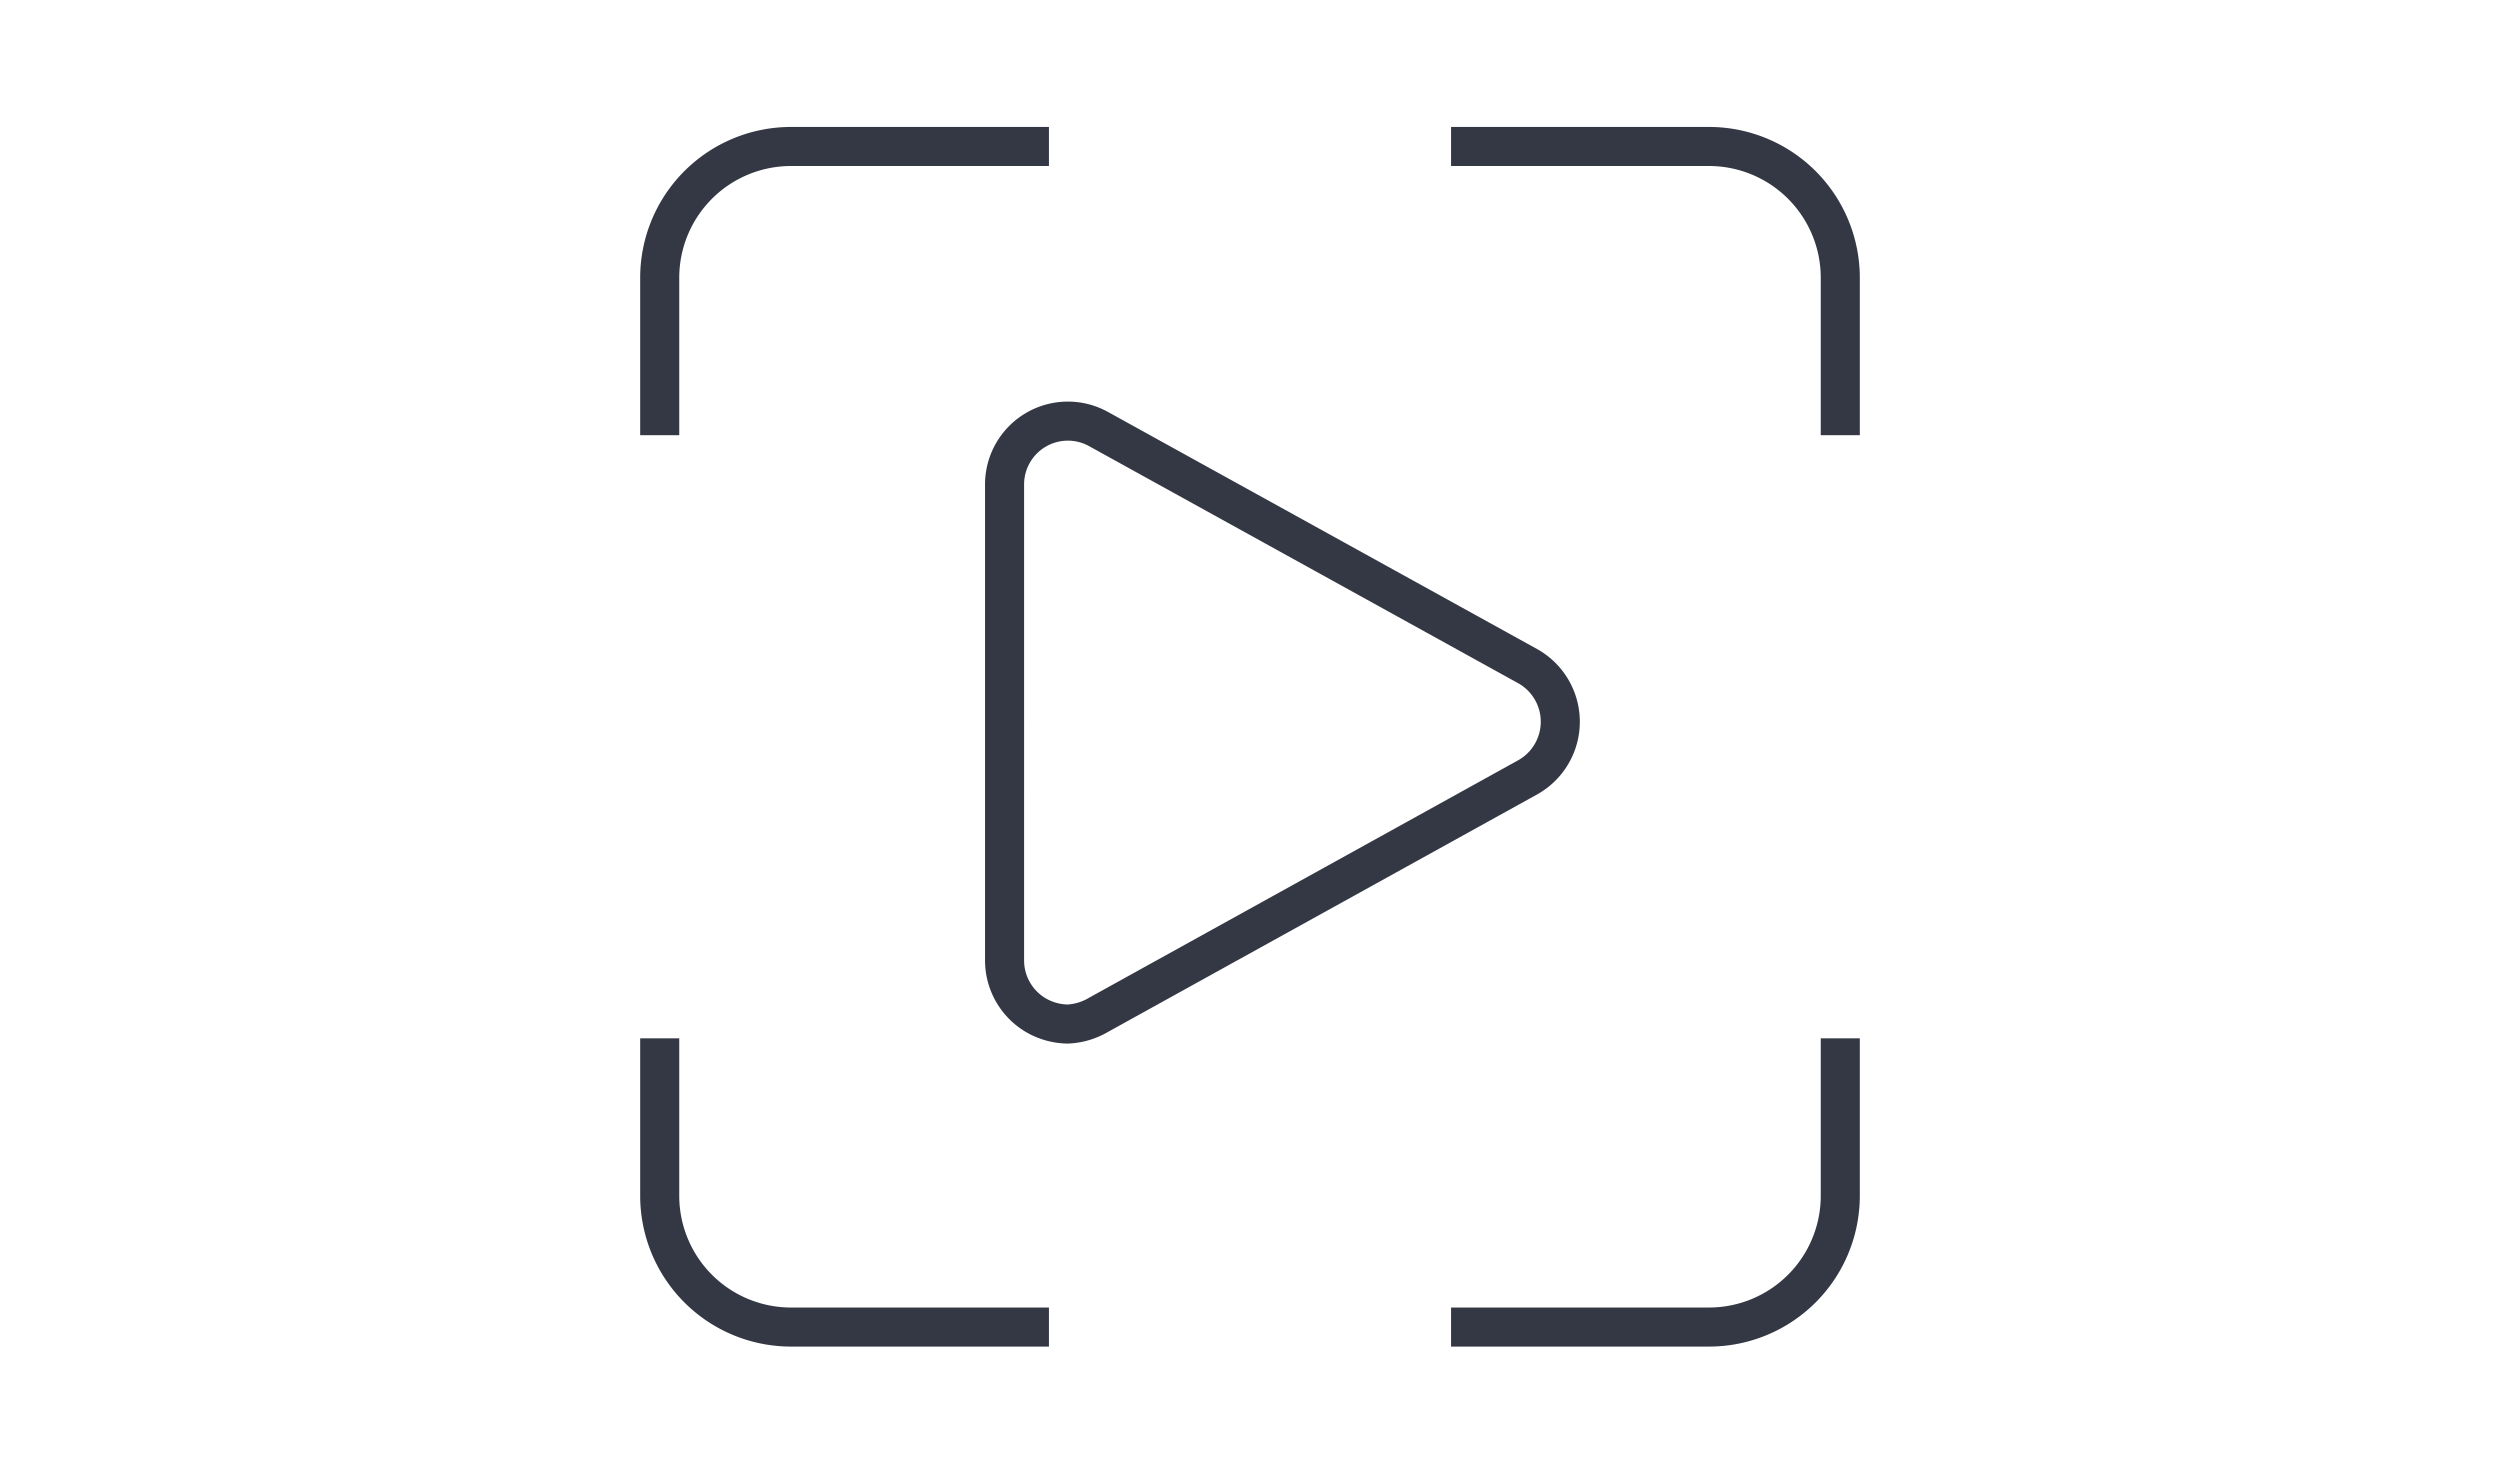
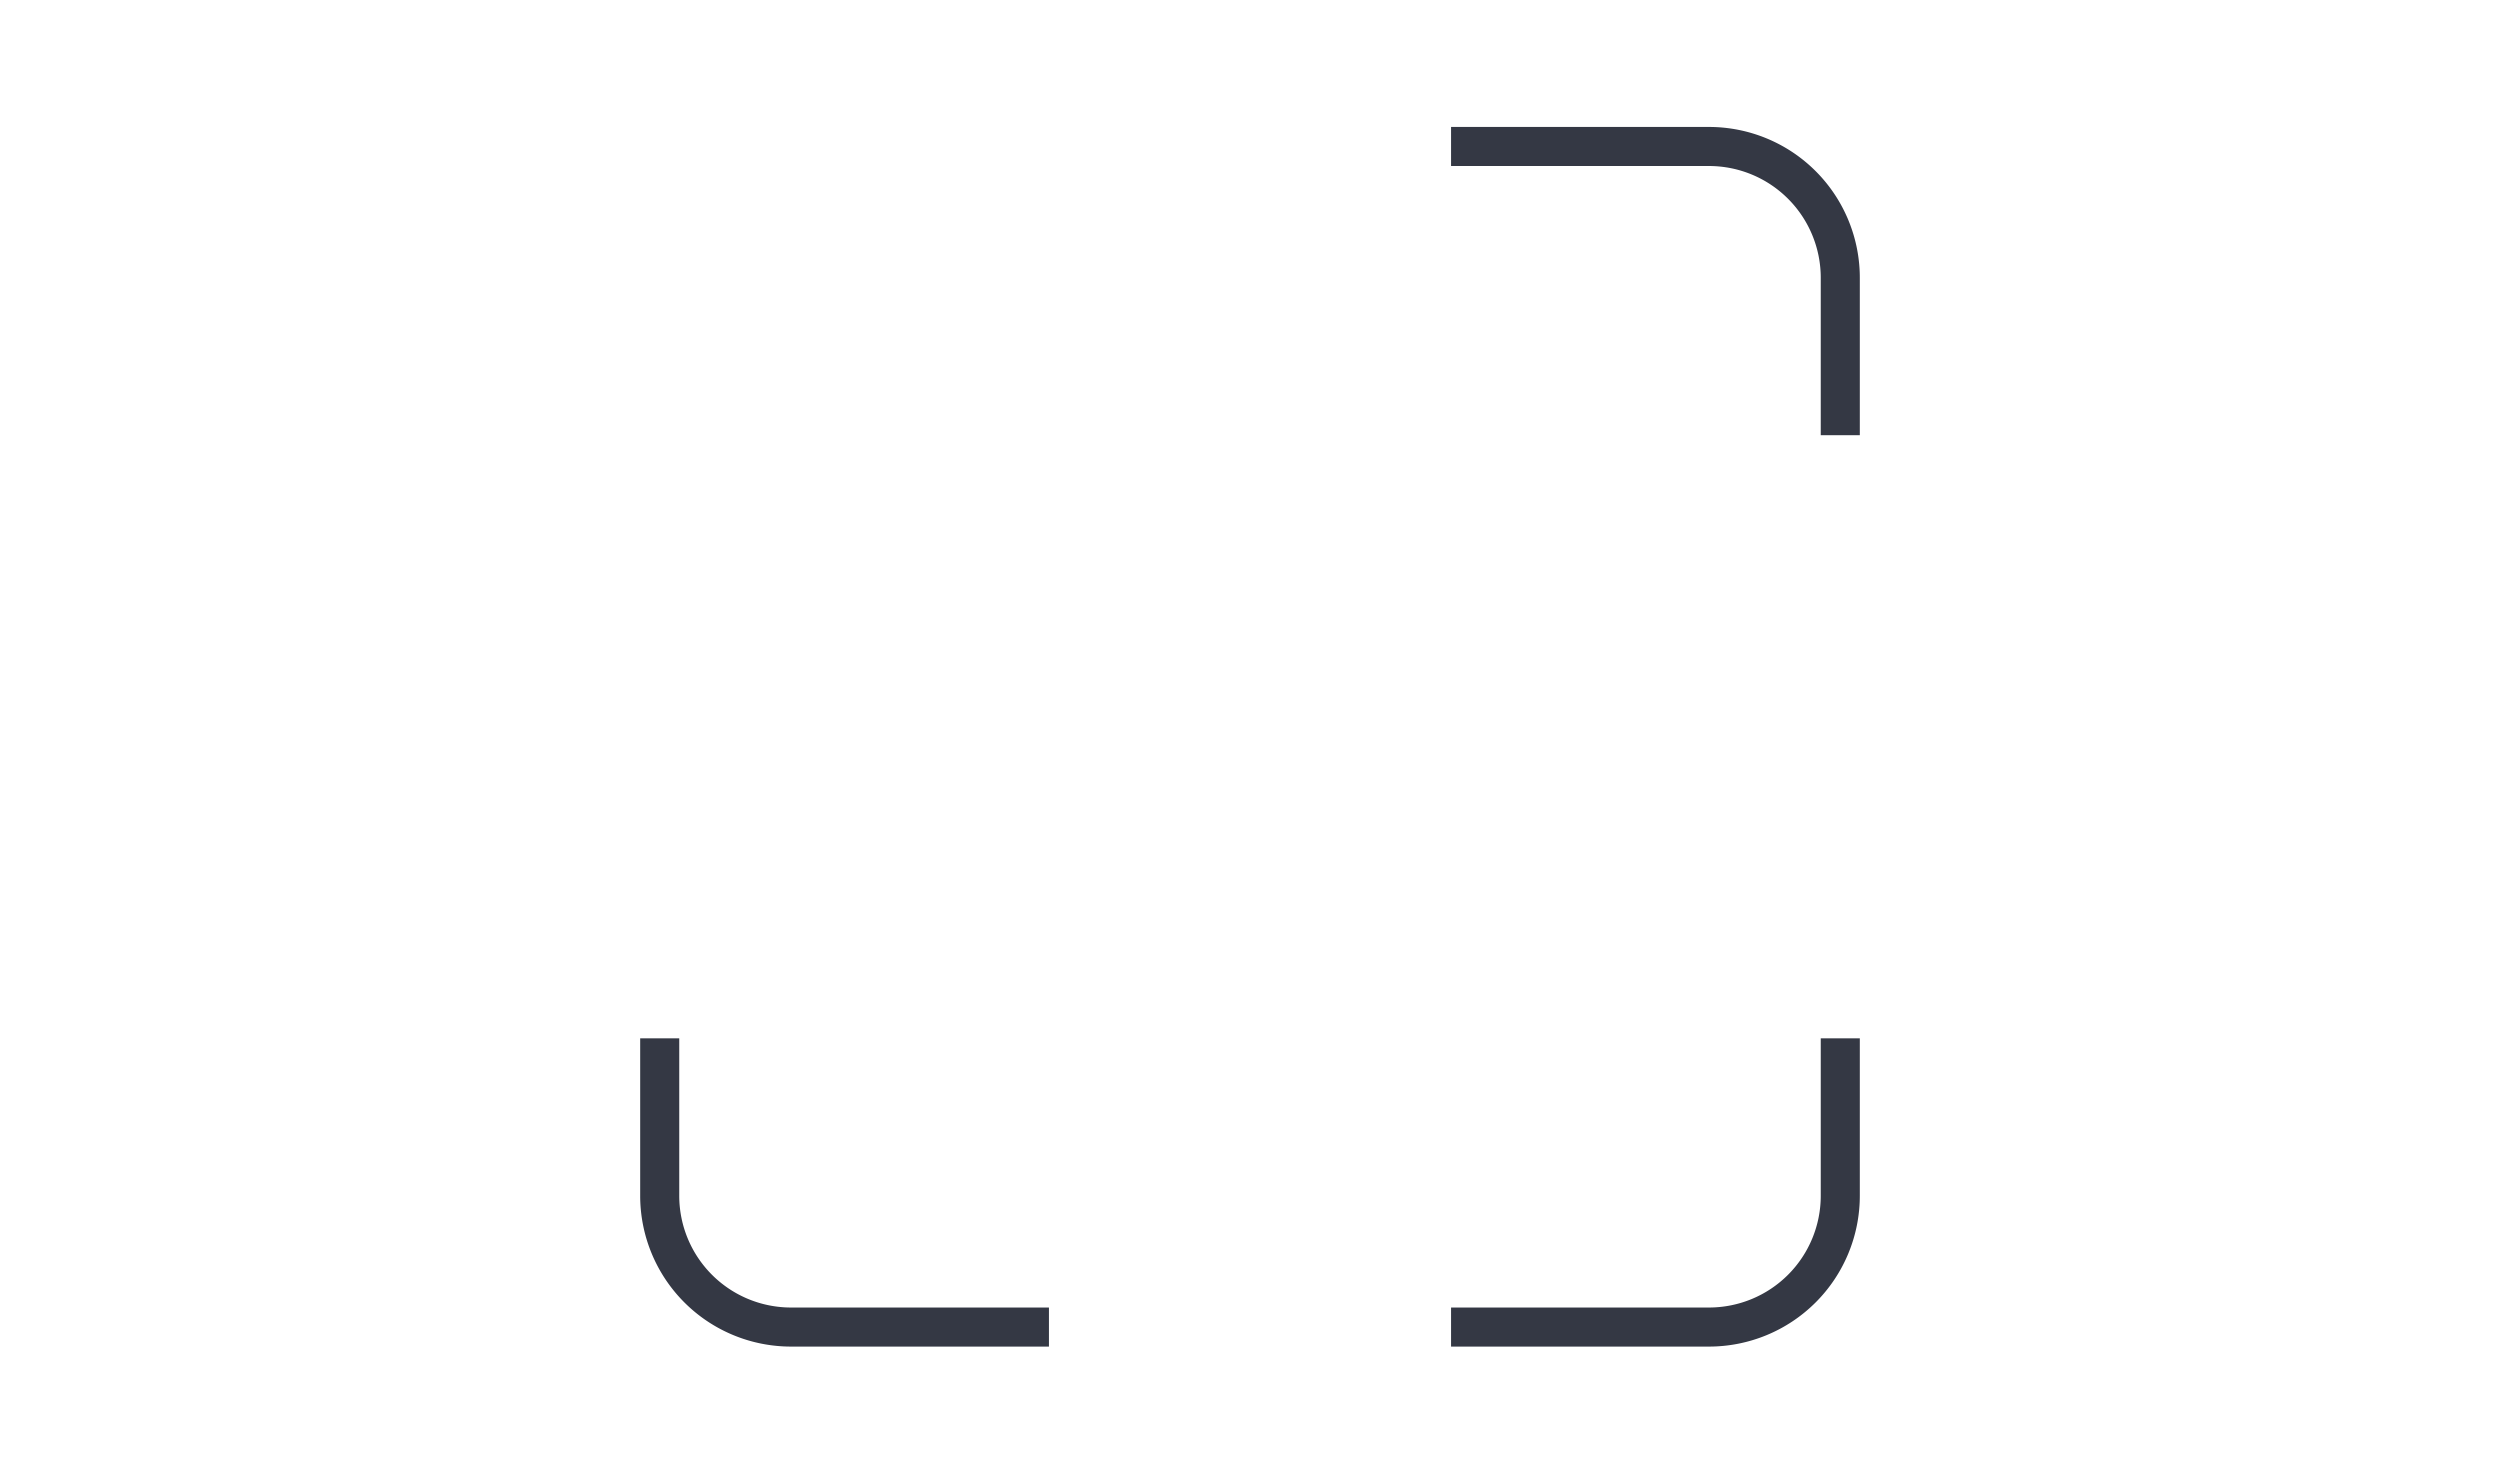
<svg xmlns="http://www.w3.org/2000/svg" width="256" height="150" viewBox="0 0 256 150">
  <defs>
    <clipPath id="clip-Media">
      <rect width="256" height="150" />
    </clipPath>
  </defs>
  <g id="Media" clip-path="url(#clip-Media)">
    <g id="Layer_2" data-name="Layer 2" transform="translate(67.085 14.53)">
      <g id="Layer_1" data-name="Layer 1" transform="translate(0.47 0.47)">
-         <path id="Path_18" data-name="Path 18" d="M16.594,69.885a6.667,6.667,0,0,1-3.3-.916,6.521,6.521,0,0,1-3.187-5.6V14.642a6.484,6.484,0,0,1,9.635-5.678L63.7,33.252a6.521,6.521,0,0,1,0,11.356L19.745,68.933A6.814,6.814,0,0,1,16.594,69.885Z" transform="translate(25.205 19.977)" fill="none" stroke="#343844" stroke-miterlimit="10" stroke-width="4" />
        <path id="Path_19" data-name="Path 19" d="M40.327,54.963H13.914A13.444,13.444,0,0,1,.47,41.519V25.4" transform="translate(-0.47 65.927)" fill="none" stroke="#343844" stroke-miterlimit="10" stroke-width="4" />
        <path id="Path_20" data-name="Path 20" d="M62.447,25.4V41.519A13.444,13.444,0,0,1,49,54.963H22.59" transform="translate(58.443 65.927)" fill="none" stroke="#343844" stroke-miterlimit="10" stroke-width="4" />
        <path id="Path_21" data-name="Path 21" d="M22.59.47H49A13.444,13.444,0,0,1,62.447,13.914V30.033" transform="translate(58.443 -0.47)" fill="none" stroke="#343844" stroke-miterlimit="10" stroke-width="4" />
-         <path id="Path_22" data-name="Path 22" d="M.47,30.033V13.914A13.444,13.444,0,0,1,13.914.47H40.327" transform="translate(-0.47 -0.47)" fill="none" stroke="#343844" stroke-miterlimit="10" stroke-width="4" />
      </g>
    </g>
  </g>
</svg>